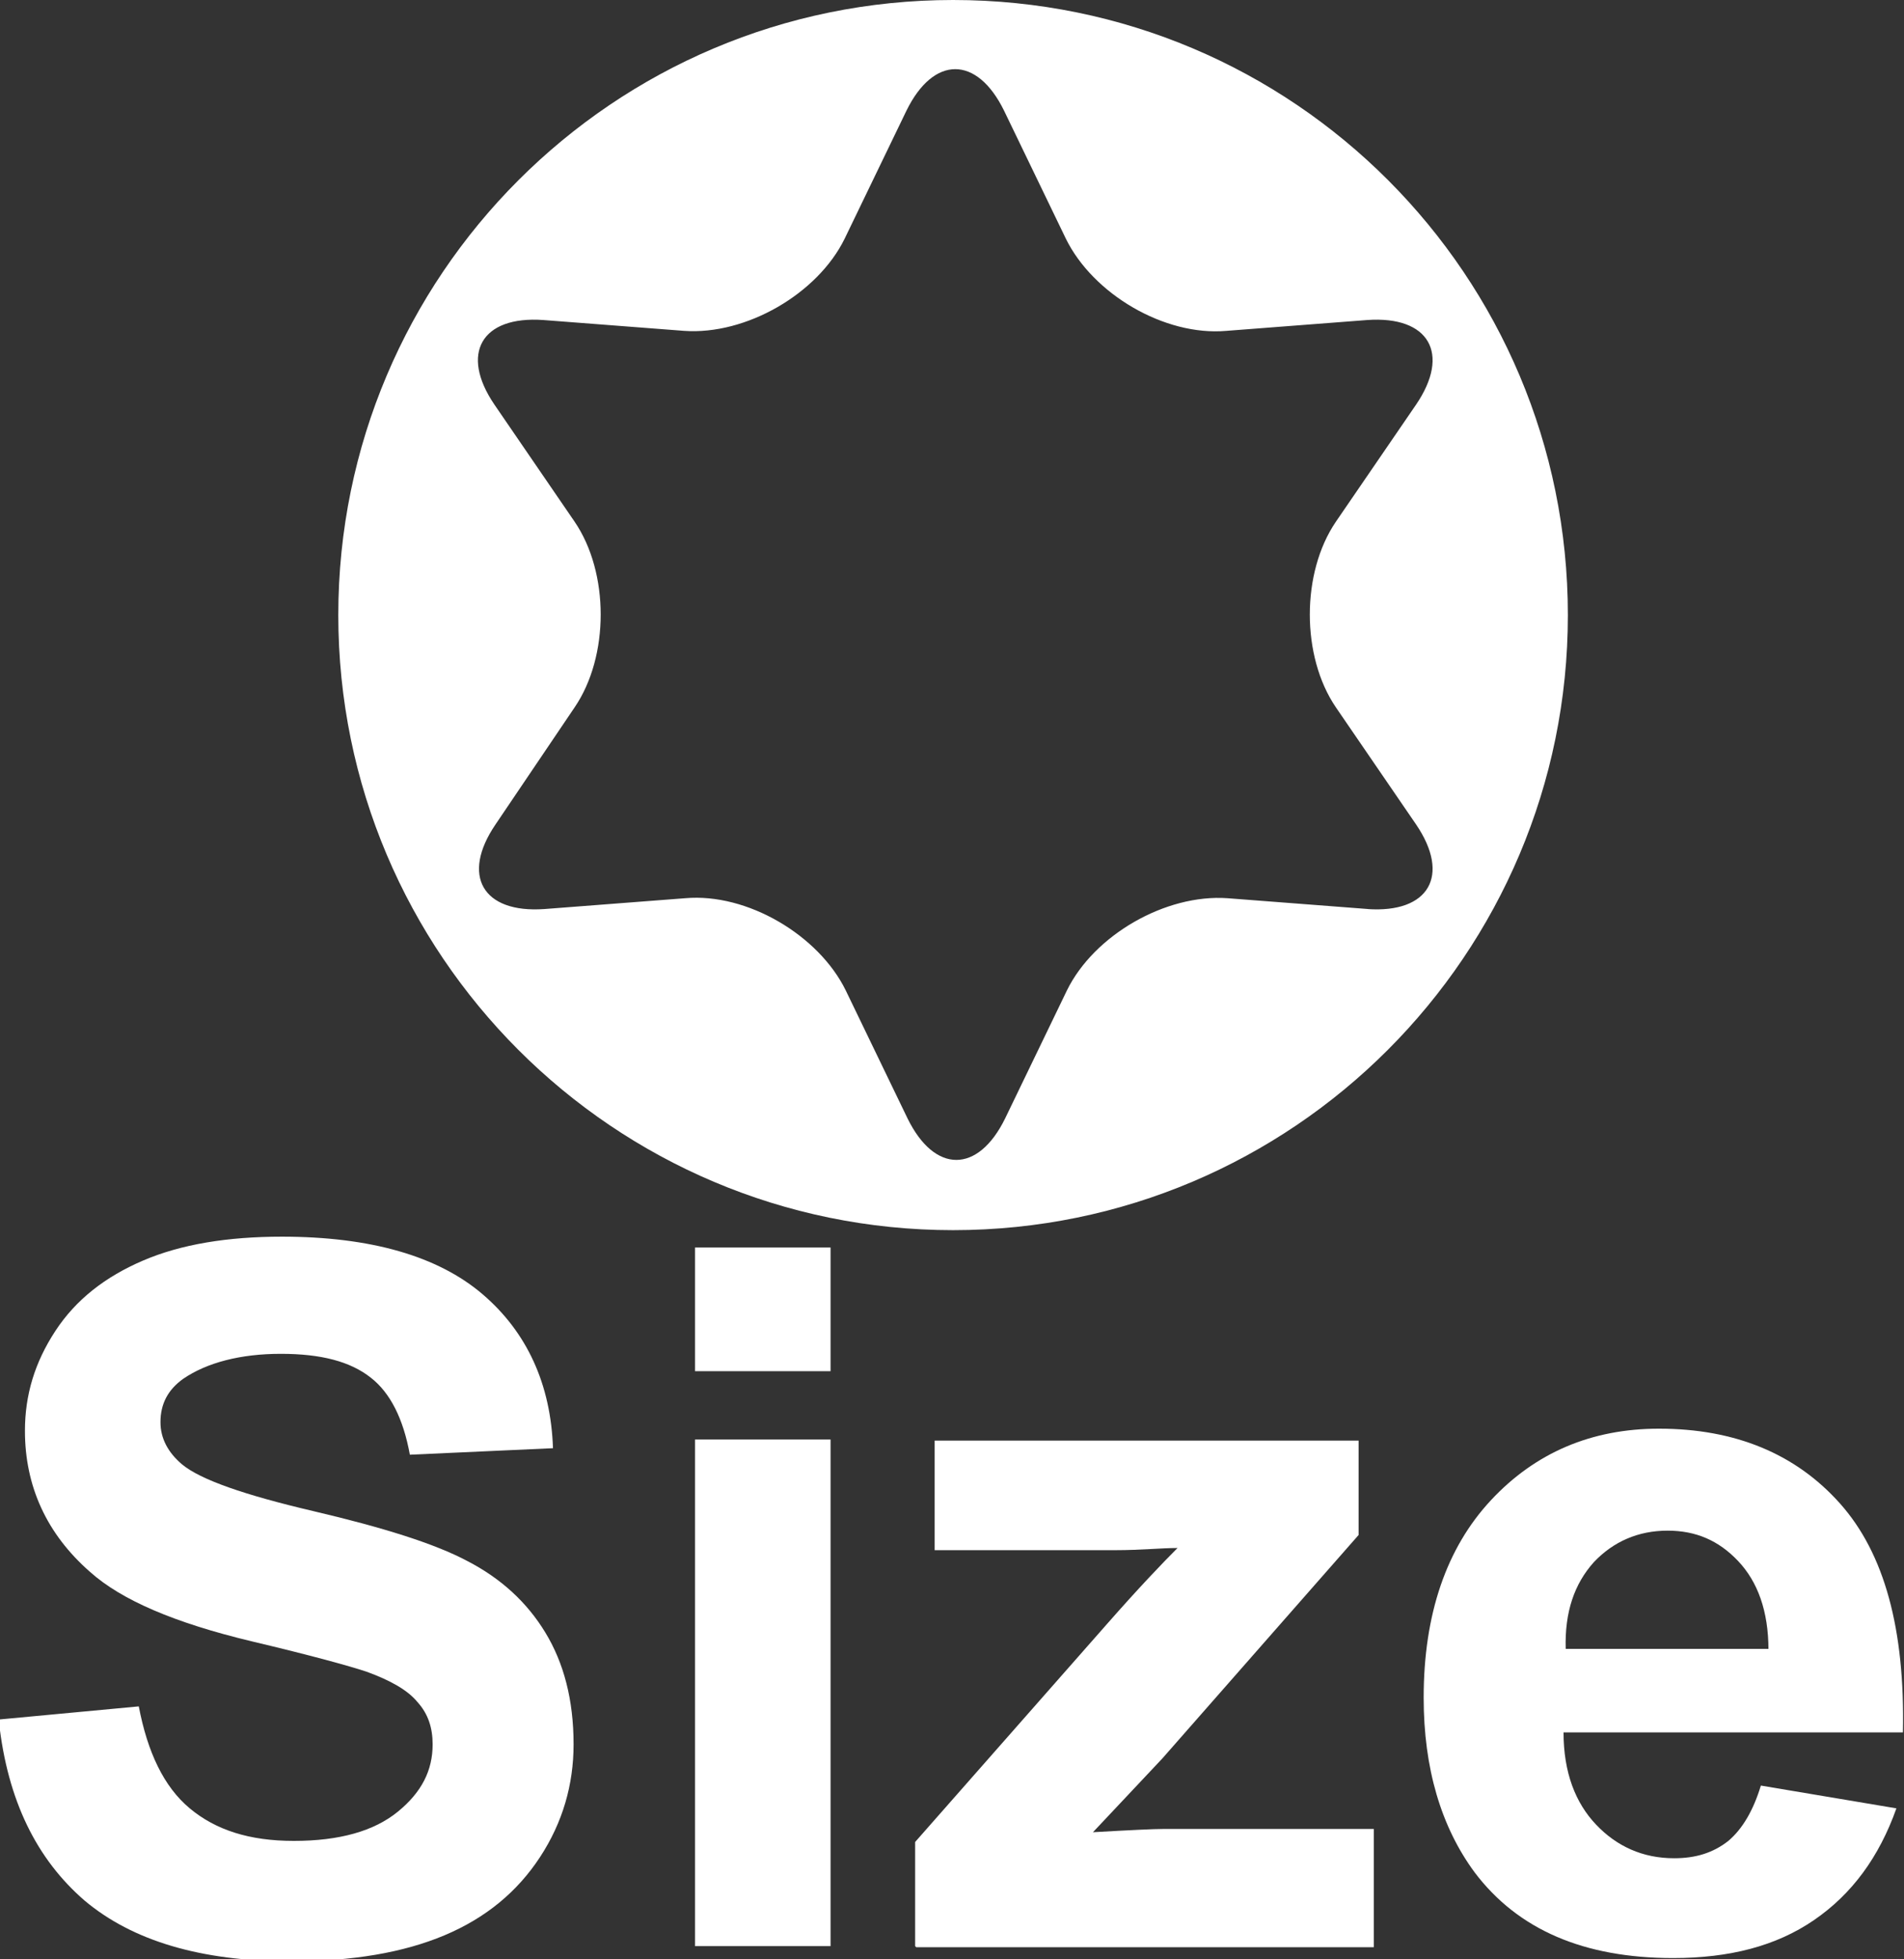
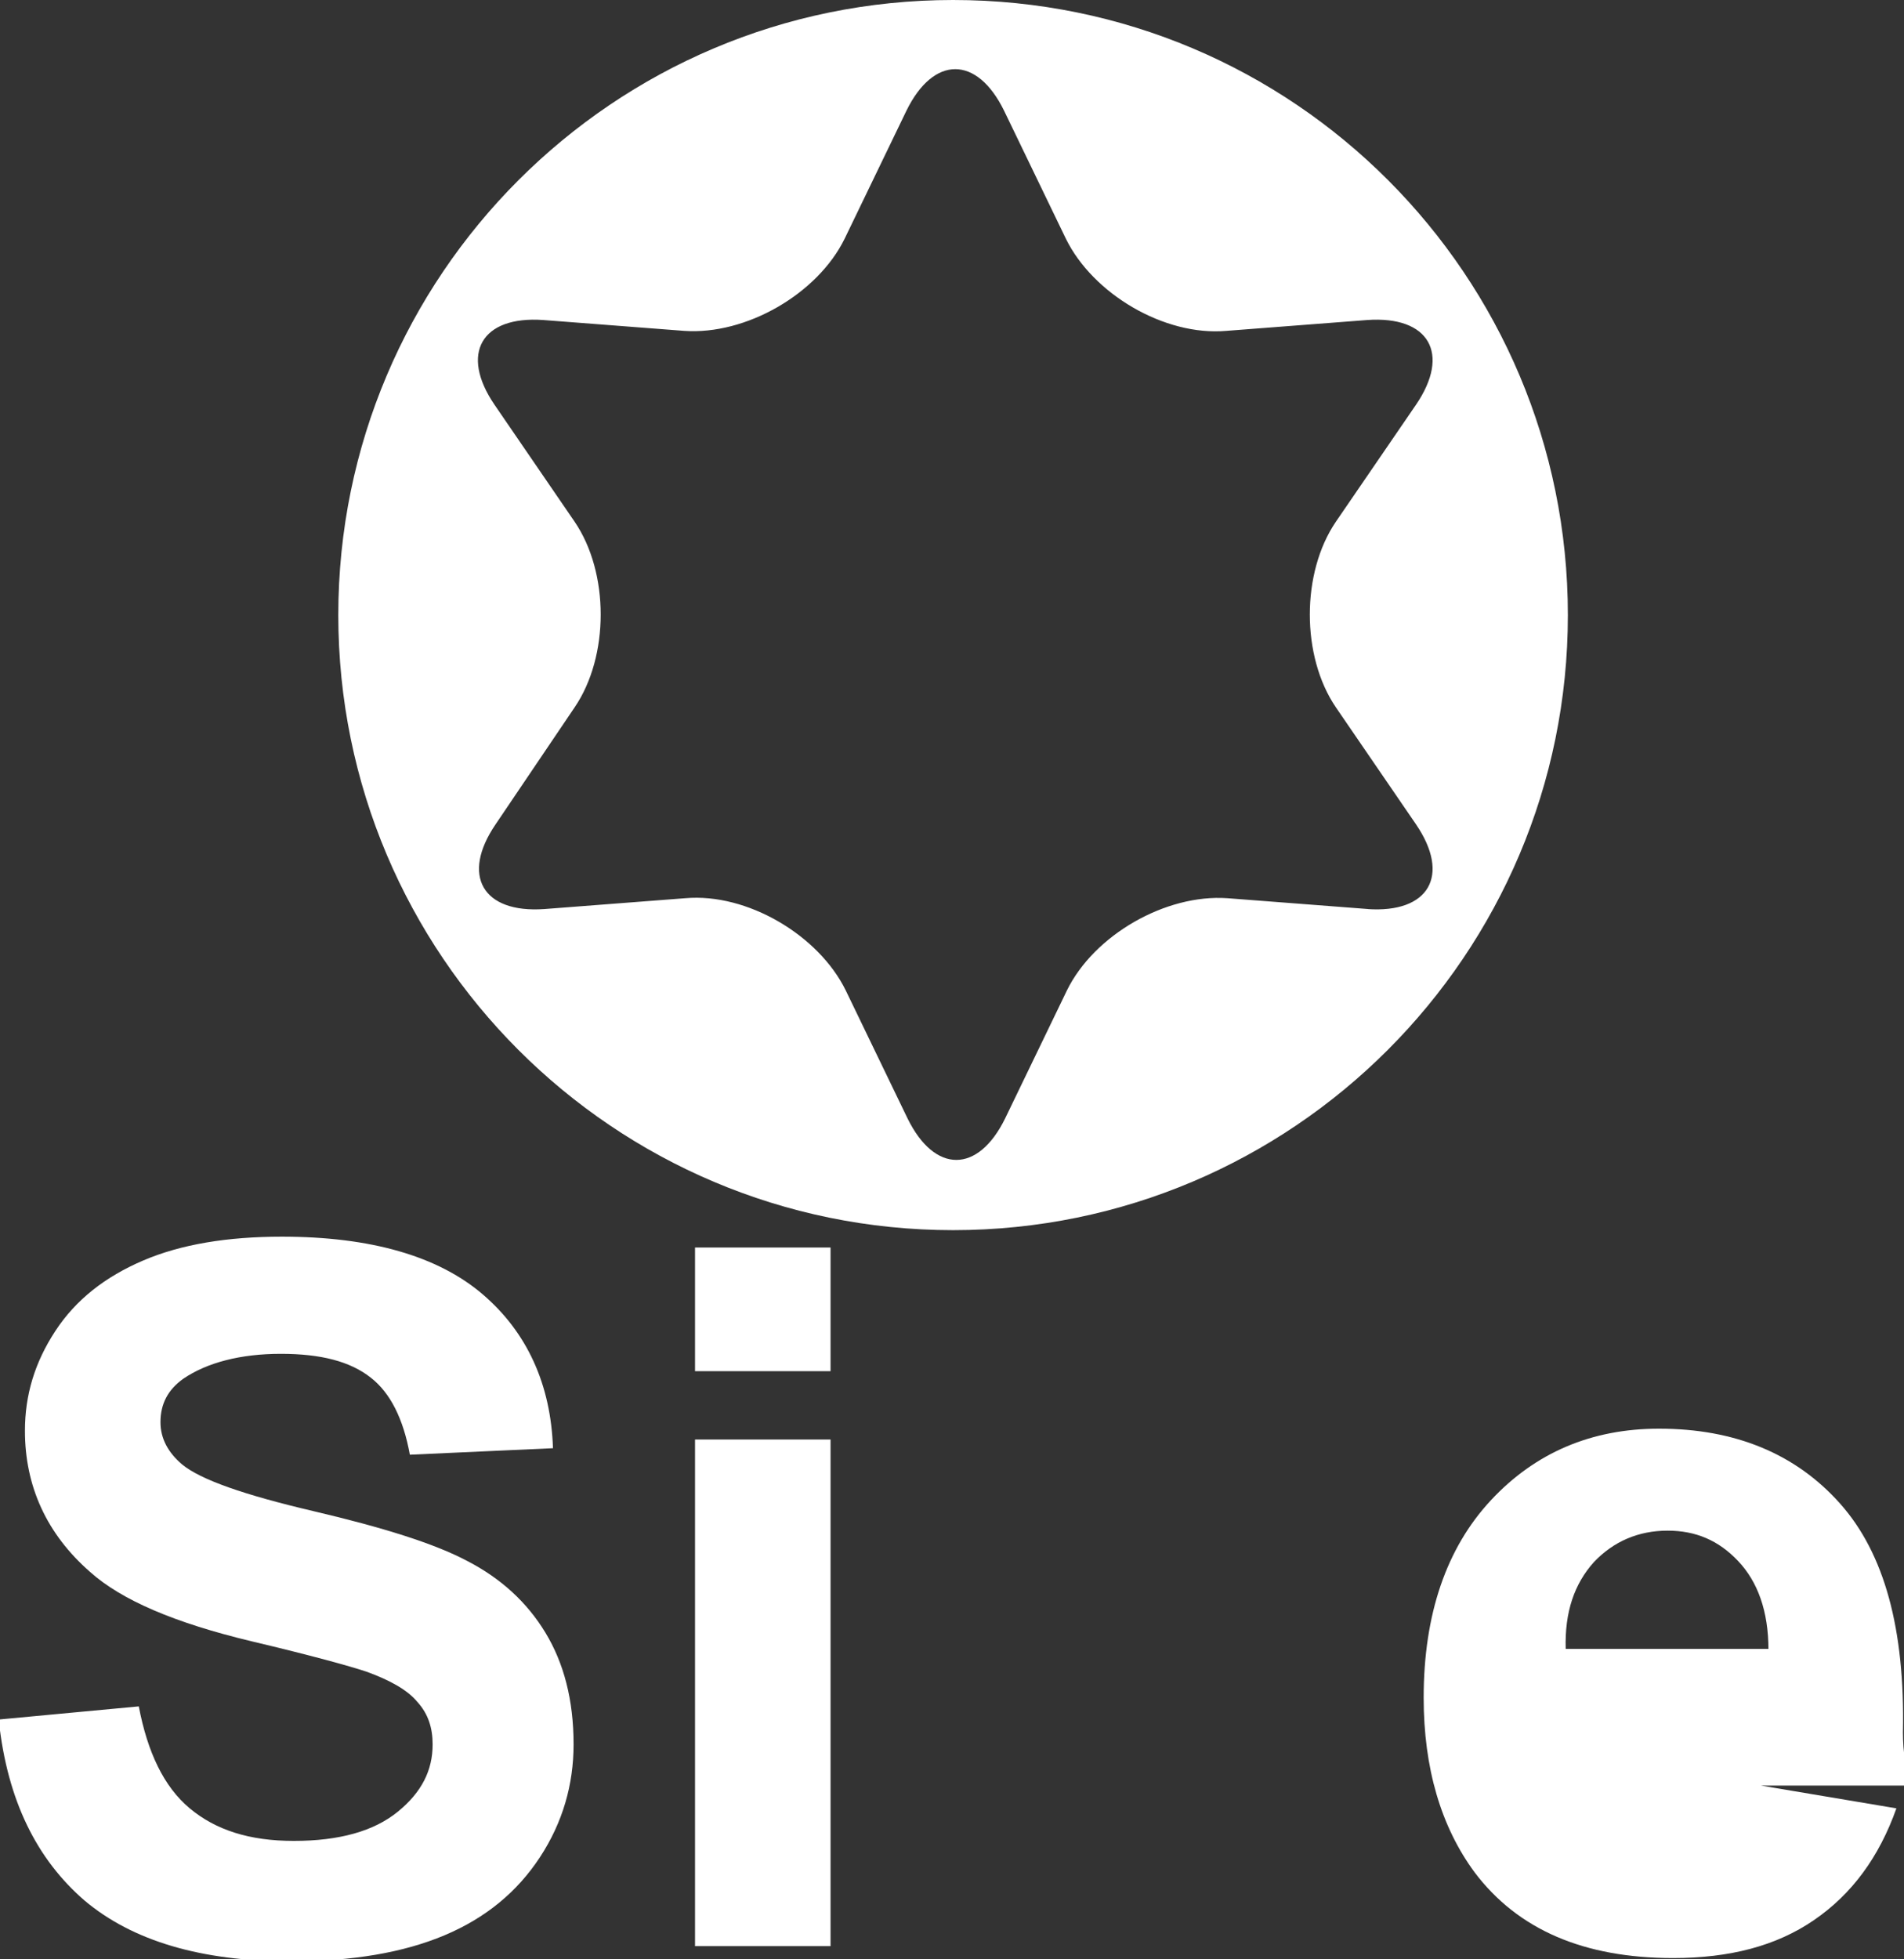
<svg xmlns="http://www.w3.org/2000/svg" id="_圖層_1" viewBox="0 0 17.56 18.06">
  <rect x="0" y="0" width="17.56" height="18.06" fill="#333333" stroke="none" />
  <defs>
    <style>.cls-1{fill:#fff;}.cls-2{clip-path:url(#clippath);}.cls-3{fill:none;}</style>
    <clipPath id="clippath">
      <rect class="cls-3" x="3.12" width="11.34" height="11.34" />
    </clipPath>
  </defs>
  <g>
    <path class="cls-1" d="M0,15.85l1.28-.12c.08,.42,.23,.74,.47,.94,.24,.2,.55,.3,.96,.3,.42,0,.74-.09,.96-.27,.22-.18,.32-.38,.32-.62,0-.15-.04-.28-.14-.39-.09-.11-.25-.2-.47-.28-.15-.05-.51-.15-1.06-.28-.71-.17-1.2-.38-1.49-.64-.4-.35-.6-.79-.6-1.3,0-.33,.09-.63,.28-.92,.19-.29,.46-.5,.81-.65,.35-.15,.78-.22,1.28-.22,.82,0,1.44,.18,1.85,.53s.63,.83,.65,1.42l-1.32,.06c-.06-.33-.18-.57-.36-.71-.19-.15-.46-.22-.83-.22s-.68,.08-.9,.23c-.14,.1-.21,.23-.21,.4,0,.15,.07,.28,.2,.39,.17,.14,.57,.28,1.21,.43,.64,.15,1.12,.3,1.42,.46,.31,.16,.55,.38,.72,.66,.17,.28,.26,.62,.26,1.03,0,.37-.1,.72-.31,1.04-.21,.32-.5,.56-.88,.72-.38,.16-.85,.24-1.42,.24-.83,0-1.46-.19-1.9-.56-.44-.38-.71-.92-.79-1.65Z" />
    <path class="cls-1" d="M6.41,12.64v-1.14h1.25v1.14h-1.25Zm0,5.3v-4.67h1.25v4.67h-1.25Z" />
-     <path class="cls-1" d="M8.44,17.94v-.96l1.77-2.01c.29-.33,.51-.56,.65-.7-.15,0-.34,.02-.57,.02h-1.67s0-1.01,0-1.01h3.91v.87l-1.81,2.06-.64,.68c.35-.02,.56-.03,.65-.03h1.94v1.09h-4.22Z" />
-     <path class="cls-1" d="M16.24,16.46l1.25,.21c-.16,.45-.41,.79-.76,1.03-.35,.24-.78,.35-1.3,.35-.82,0-1.43-.26-1.83-.79-.31-.42-.47-.96-.47-1.61,0-.77,.21-1.38,.62-1.82,.41-.44,.93-.66,1.55-.66,.7,0,1.26,.23,1.67,.69,.41,.46,.6,1.16,.58,2.11h-3.13c0,.37,.11,.65,.3,.85,.19,.2,.43,.31,.72,.31,.2,0,.36-.05,.5-.16,.13-.11,.23-.28,.3-.51Zm.07-1.25c0-.36-.1-.63-.28-.82-.18-.19-.39-.28-.65-.28-.27,0-.5,.1-.68,.29-.18,.2-.27,.46-.26,.8h1.87Z" />
+     <path class="cls-1" d="M16.24,16.46l1.25,.21c-.16,.45-.41,.79-.76,1.03-.35,.24-.78,.35-1.3,.35-.82,0-1.43-.26-1.83-.79-.31-.42-.47-.96-.47-1.61,0-.77,.21-1.38,.62-1.82,.41-.44,.93-.66,1.55-.66,.7,0,1.26,.23,1.67,.69,.41,.46,.6,1.16,.58,2.11c0,.37,.11,.65,.3,.85,.19,.2,.43,.31,.72,.31,.2,0,.36-.05,.5-.16,.13-.11,.23-.28,.3-.51Zm.07-1.25c0-.36-.1-.63-.28-.82-.18-.19-.39-.28-.65-.28-.27,0-.5,.1-.68,.29-.18,.2-.27,.46-.26,.8h1.87Z" />
  </g>
  <g class="cls-2">
    <path class="cls-1" d="M12.62,8.38l-1.3-.1c-.57-.04-1.23,.34-1.48,.85l-.57,1.18c-.25,.51-.65,.51-.9,0l-.57-1.18c-.25-.51-.91-.9-1.48-.85l-1.3,.1c-.57,.04-.77-.31-.45-.78l.73-1.08c.32-.47,.32-1.24,0-1.71l-.74-1.08c-.32-.47-.12-.82,.45-.78l1.3,.1c.57,.04,1.23-.34,1.48-.85l.57-1.18c.25-.51,.65-.51,.9,0l.57,1.18c.25,.51,.91,.9,1.48,.85l1.3-.1c.57-.04,.77,.31,.45,.78l-.74,1.08c-.32,.47-.32,1.24,0,1.71l.74,1.08c.32,.47,.12,.82-.45,.78M8.79,0C5.66,0,3.12,2.54,3.12,5.67s2.54,5.67,5.67,5.67,5.67-2.54,5.67-5.67S11.93,0,8.79,0" />
  </g>
</svg>